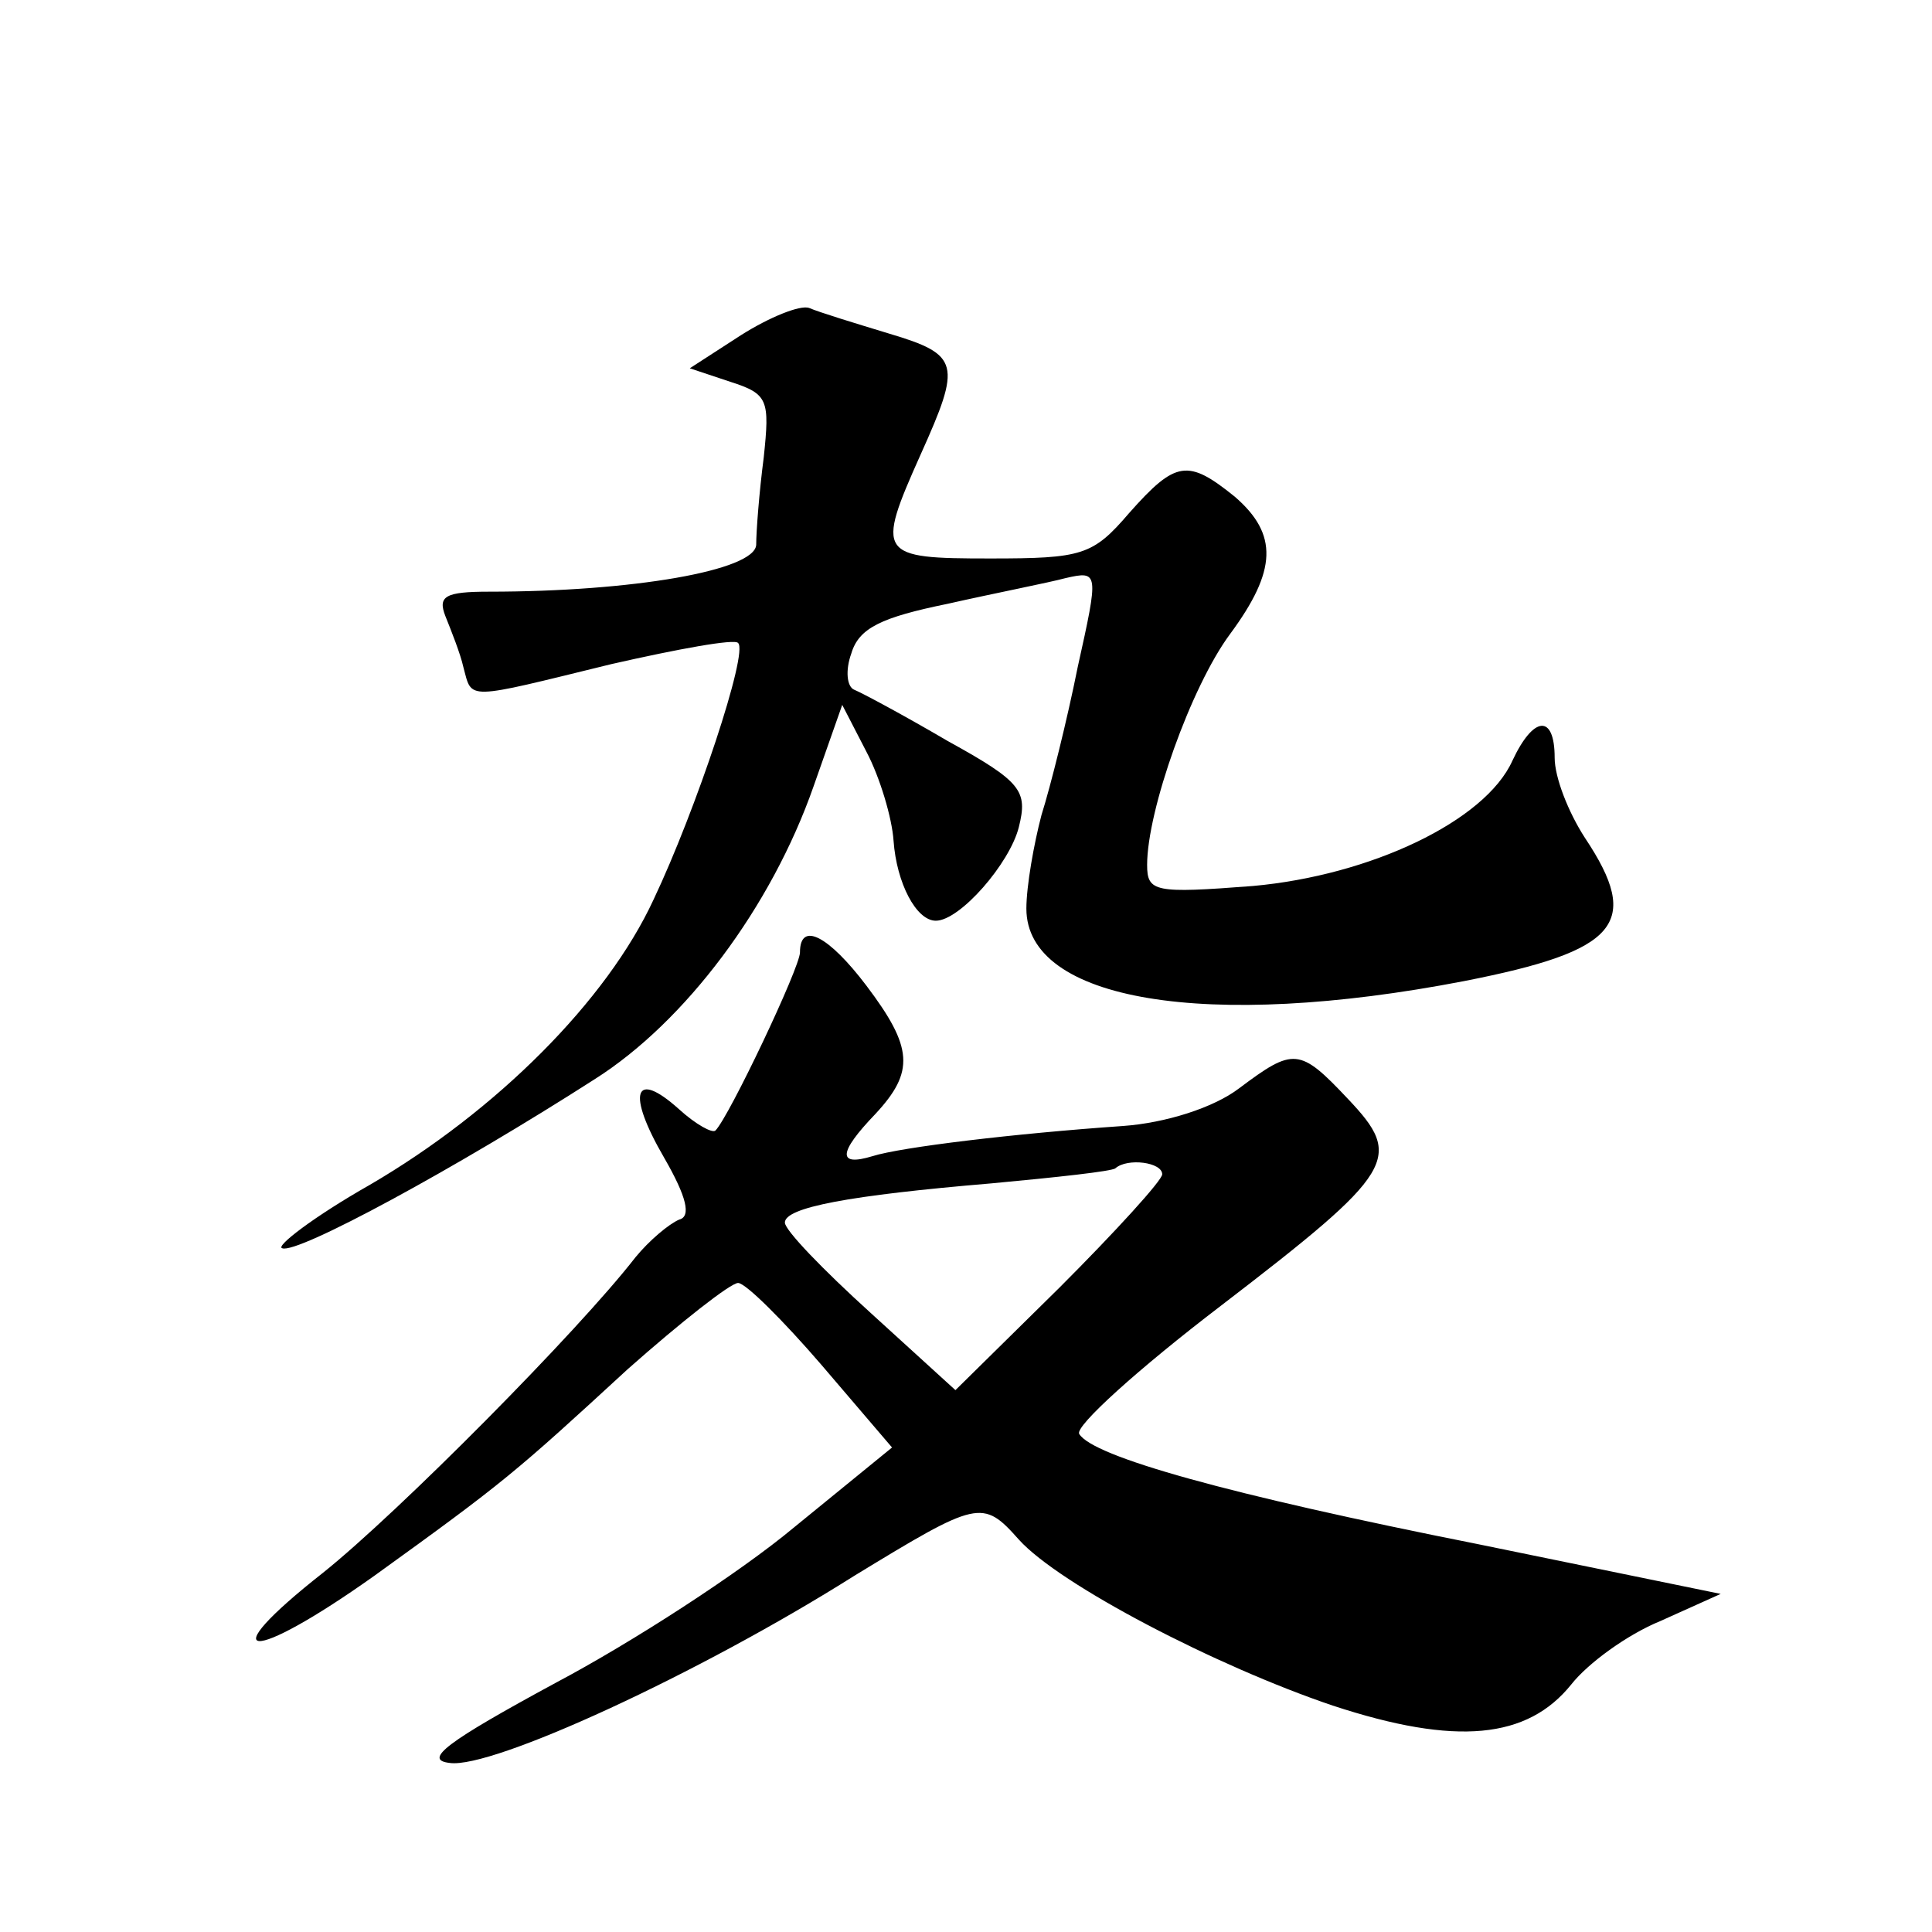
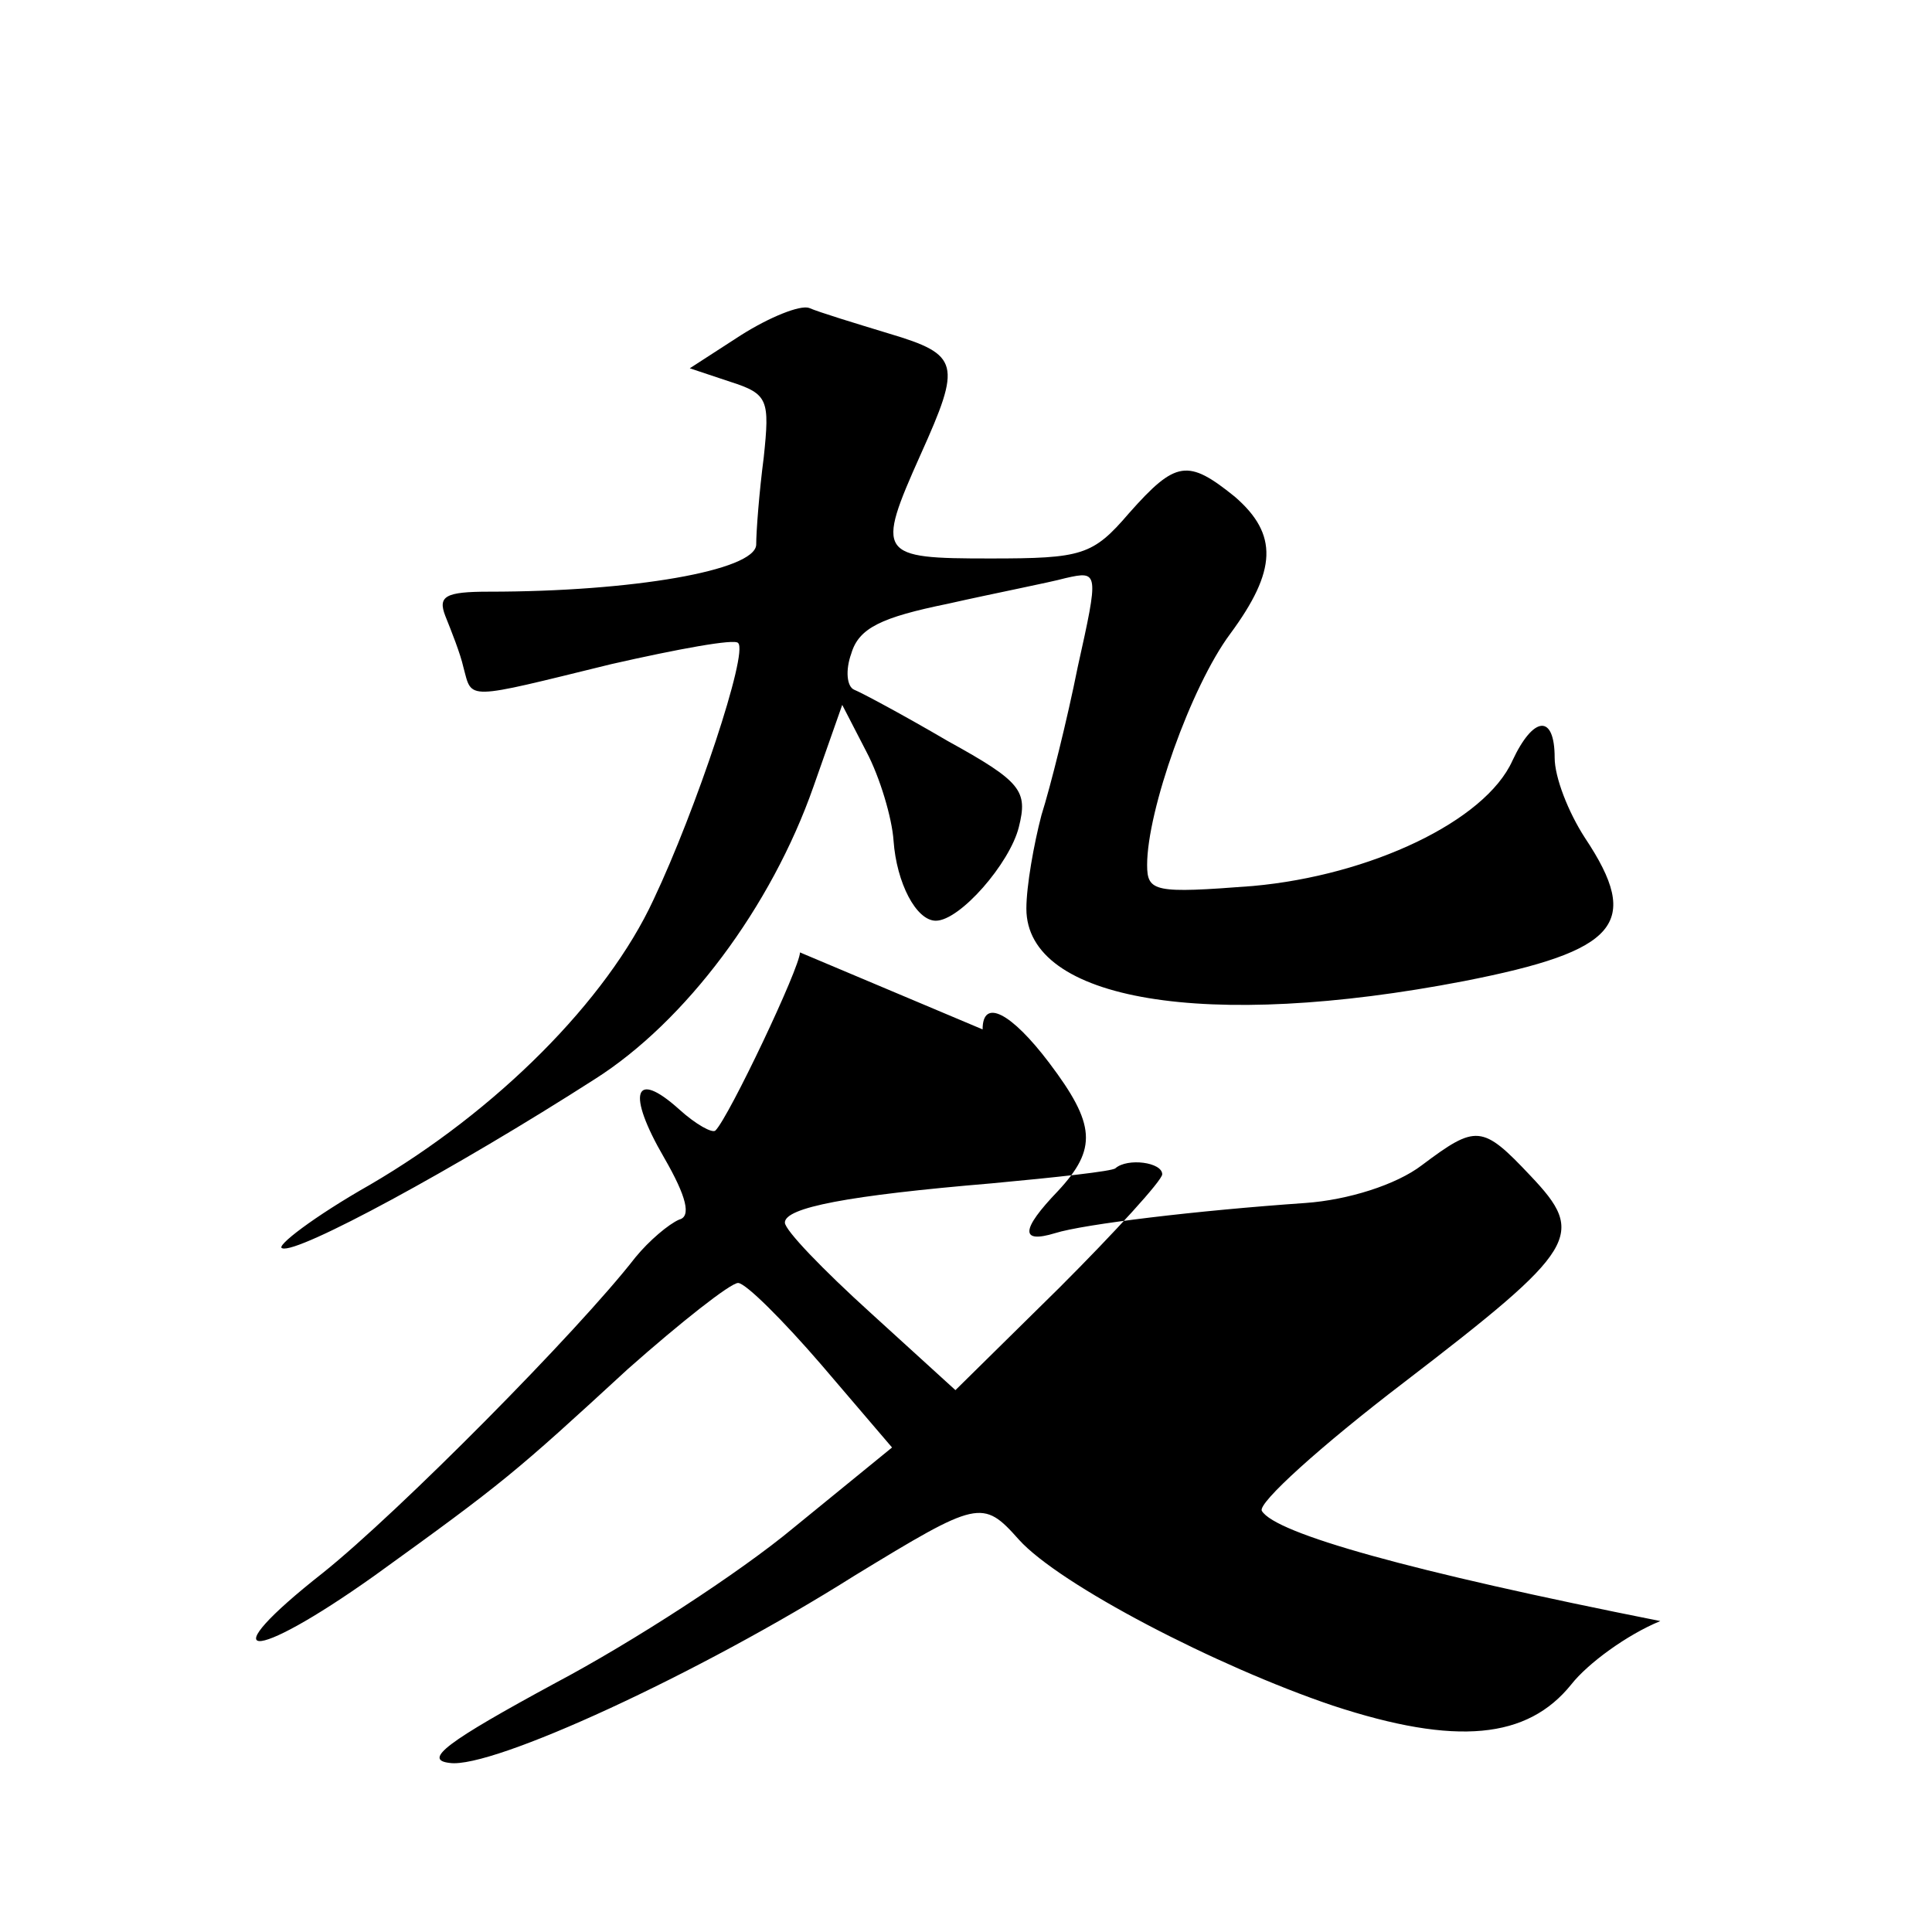
<svg xmlns="http://www.w3.org/2000/svg" version="1.0" width="128pt" height="128pt" viewBox="0 0 128 128" preserveAspectRatio="xMidYMid meet">
  <g transform="translate(0,128) scale(0.1,-0.1)" fill="#0" stroke="none">
-     <path d="M491 1058 l-34 -22 27 -9 c25 -8 26 -12 22 -50 -3 -23 -5 -49 -5 -58 -1 -17 -82 -31 -177 -31 -29 0 -34 -3 -29 -16 4 -10 10 -25 12 -34 6 -22 0 -22 98 2 44 10 82 17 84 14 7 -6 -28 -111 -56 -170 -31 -67 -104 -140 -188 -189 -37 -21 -63 -41 -58 -42 10 -4 115 53 207 112 60 38 117 114 145 194 l19 54 16 -31 c9 -17 17 -44 18 -59 2 -28 15 -53 28 -53 16 0 49 38 55 62 6 24 2 30 -47 57 -29 17 -57 32 -62 34 -5 2 -6 13 -2 24 5 17 20 24 64 33 31 7 67 14 78 17 22 5 22 4 8 -59 -7 -35 -18 -79 -24 -98 -5 -19 -10 -47 -10 -62 0 -61 119 -81 290 -48 102 20 118 38 80 95 -11 17 -20 40 -20 53 0 29 -14 28 -28 -2 -18 -40 -94 -76 -172 -83 -65 -5 -70 -4 -70 14 0 36 29 118 55 153 31 42 32 66 3 91 -31 25 -39 24 -70 -11 -24 -28 -31 -30 -92 -30 -74 0 -76 2 -46 69 27 60 26 66 -21 80 -23 7 -46 14 -53 17 -6 2 -26 -6 -45 -18z M530 649 c0 -10 -47 -109 -56 -118 -2 -2 -13 4 -24 14 -30 27 -35 11 -10 -32 15 -26 18 -39 10 -41 -7 -3 -20 -14 -29 -25 -38 -49 -157 -169 -207 -209 -75 -59 -49 -61 34 -2 86 62 93 68 168 137 35 31 68 57 73 57 5 0 30 -25 55 -54 l47 -55 -65 -53 c-36 -30 -107 -76 -158 -103 -72 -39 -88 -51 -70 -53 28 -4 165 59 268 124 82 50 85 51 109 24 27 -30 131 -84 208 -110 82 -27 129 -22 158 14 11 14 37 33 59 42 l40 18 -161 33 c-166 33 -255 58 -264 73 -3 5 39 43 94 85 116 89 121 98 84 137 -32 34 -36 34 -72 7 -17 -13 -49 -23 -77 -25 -72 -5 -147 -14 -166 -20 -23 -7 -23 2 2 28 26 28 25 44 -6 85 -25 33 -44 43 -44 22z m240 -147 c0 -4 -31 -38 -68 -75 l-69 -68 -56 51 c-32 29 -57 55 -57 60 0 10 42 18 137 26 43 4 80 8 82 10 8 7 31 4 31 -4z" />
+     <path d="M491 1058 l-34 -22 27 -9 c25 -8 26 -12 22 -50 -3 -23 -5 -49 -5 -58 -1 -17 -82 -31 -177 -31 -29 0 -34 -3 -29 -16 4 -10 10 -25 12 -34 6 -22 0 -22 98 2 44 10 82 17 84 14 7 -6 -28 -111 -56 -170 -31 -67 -104 -140 -188 -189 -37 -21 -63 -41 -58 -42 10 -4 115 53 207 112 60 38 117 114 145 194 l19 54 16 -31 c9 -17 17 -44 18 -59 2 -28 15 -53 28 -53 16 0 49 38 55 62 6 24 2 30 -47 57 -29 17 -57 32 -62 34 -5 2 -6 13 -2 24 5 17 20 24 64 33 31 7 67 14 78 17 22 5 22 4 8 -59 -7 -35 -18 -79 -24 -98 -5 -19 -10 -47 -10 -62 0 -61 119 -81 290 -48 102 20 118 38 80 95 -11 17 -20 40 -20 53 0 29 -14 28 -28 -2 -18 -40 -94 -76 -172 -83 -65 -5 -70 -4 -70 14 0 36 29 118 55 153 31 42 32 66 3 91 -31 25 -39 24 -70 -11 -24 -28 -31 -30 -92 -30 -74 0 -76 2 -46 69 27 60 26 66 -21 80 -23 7 -46 14 -53 17 -6 2 -26 -6 -45 -18z M530 649 c0 -10 -47 -109 -56 -118 -2 -2 -13 4 -24 14 -30 27 -35 11 -10 -32 15 -26 18 -39 10 -41 -7 -3 -20 -14 -29 -25 -38 -49 -157 -169 -207 -209 -75 -59 -49 -61 34 -2 86 62 93 68 168 137 35 31 68 57 73 57 5 0 30 -25 55 -54 l47 -55 -65 -53 c-36 -30 -107 -76 -158 -103 -72 -39 -88 -51 -70 -53 28 -4 165 59 268 124 82 50 85 51 109 24 27 -30 131 -84 208 -110 82 -27 129 -22 158 14 11 14 37 33 59 42 c-166 33 -255 58 -264 73 -3 5 39 43 94 85 116 89 121 98 84 137 -32 34 -36 34 -72 7 -17 -13 -49 -23 -77 -25 -72 -5 -147 -14 -166 -20 -23 -7 -23 2 2 28 26 28 25 44 -6 85 -25 33 -44 43 -44 22z m240 -147 c0 -4 -31 -38 -68 -75 l-69 -68 -56 51 c-32 29 -57 55 -57 60 0 10 42 18 137 26 43 4 80 8 82 10 8 7 31 4 31 -4z" />
  </g>
</svg>